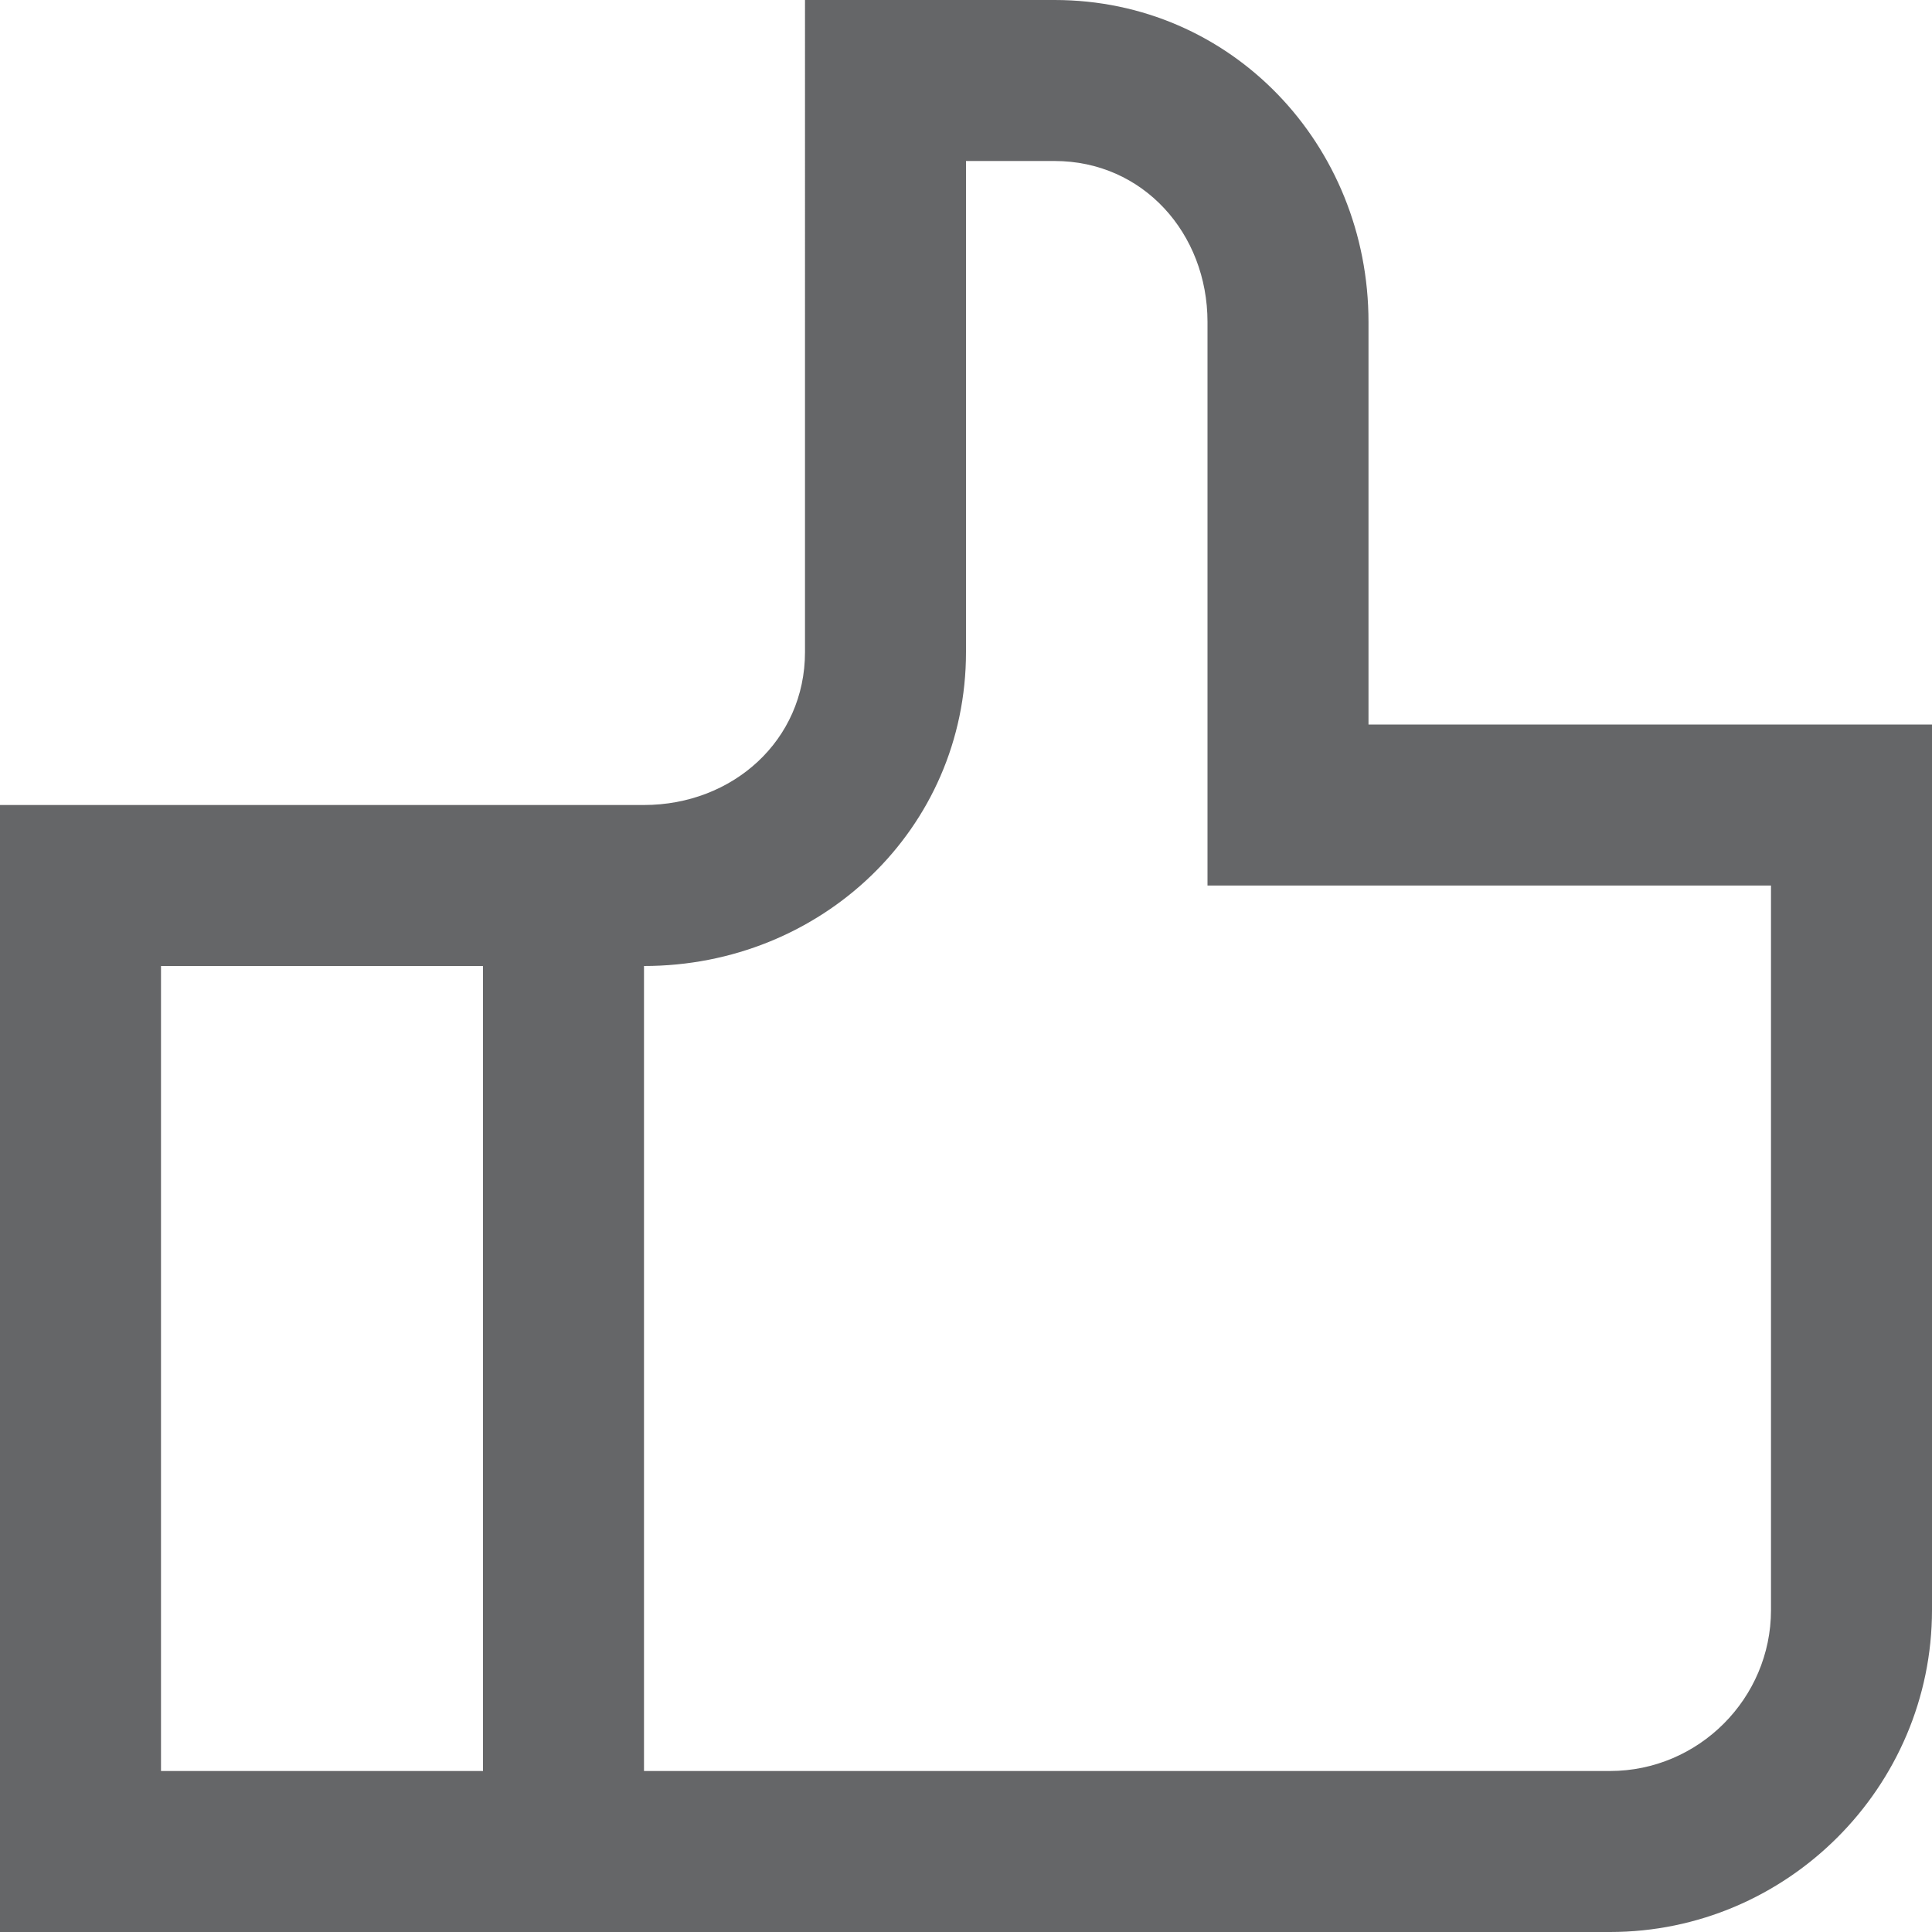
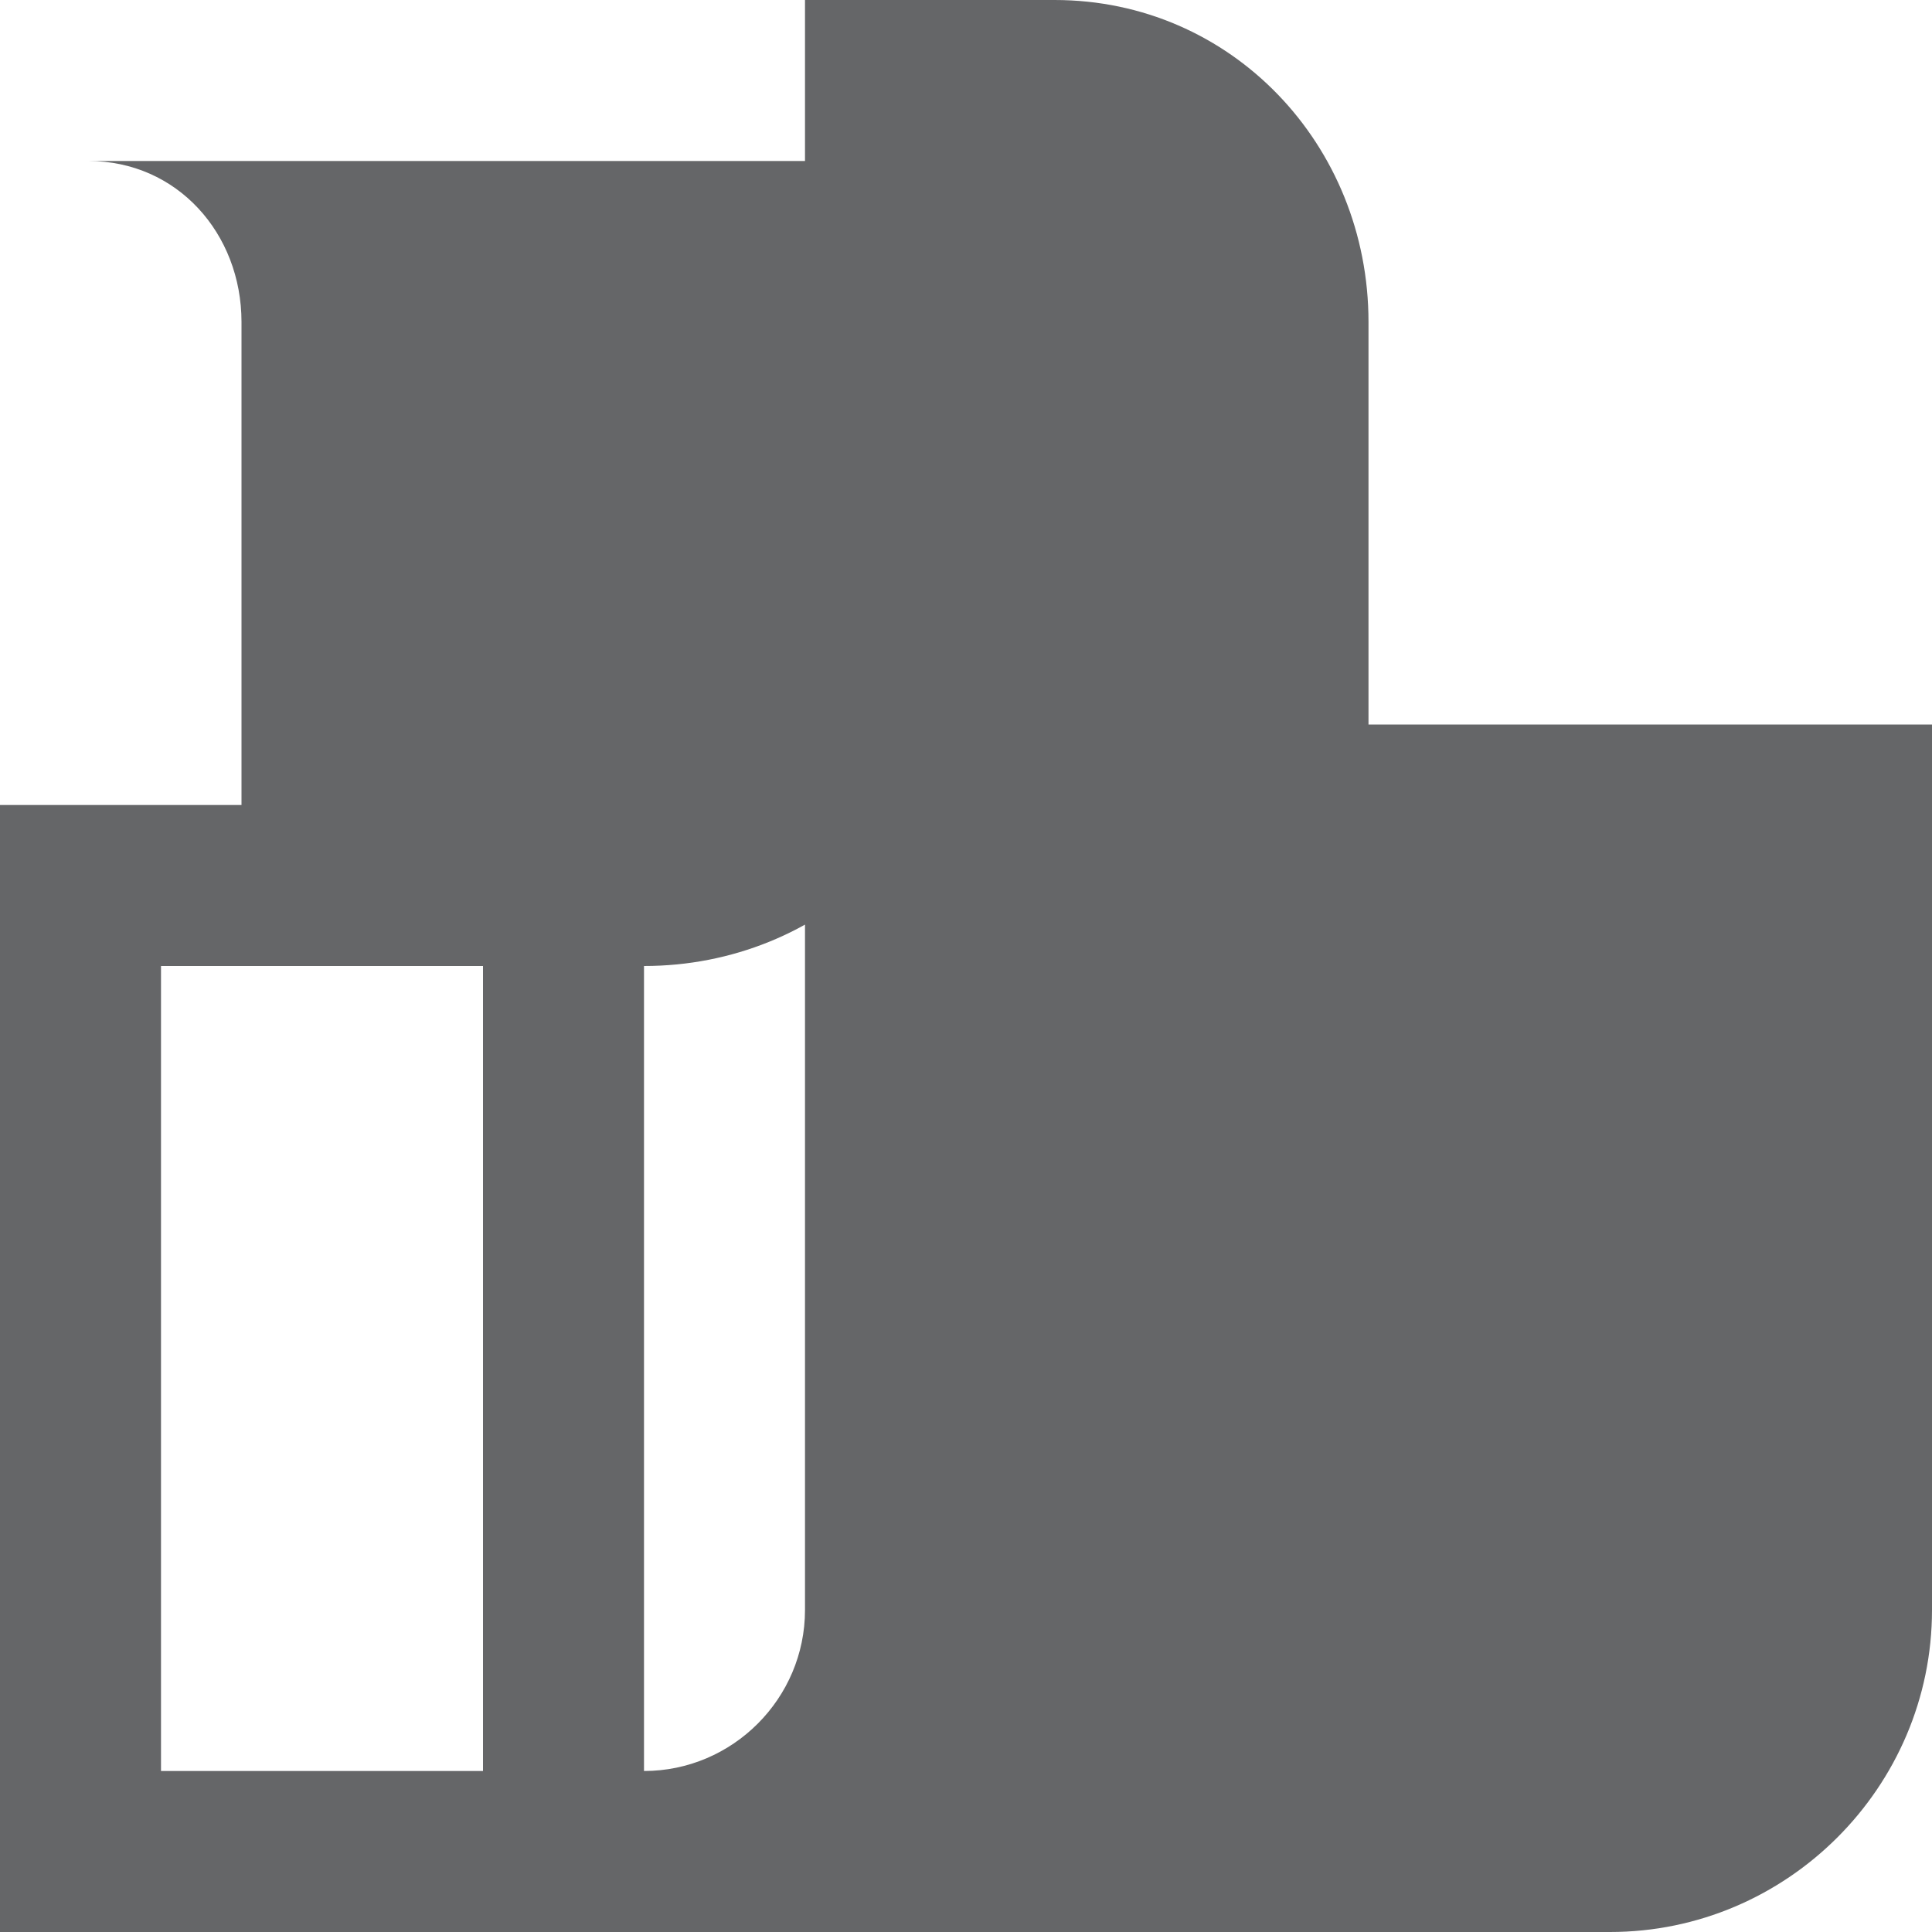
<svg xmlns="http://www.w3.org/2000/svg" version="1.1" id="XMLID_242_" x="0px" y="0px" viewBox="0 0 24 24" style="enable-background:new 0 0 24 24;" xml:space="preserve">
  <g id="like">
    <g>
-       <path fill="#656668" d="M20,24H0V10h8c1.1,0,2-0.8,2-1.9V0h3.1C15.3,0,17,1.8,17,4v5h7v11C24,22.2,22.2,24,20,24z M8,22h12c1.1,0,2-0.9,2-2v-9h-7    V4c0-1.1-0.8-2-1.9-2H12v6.1c0,2.2-1.8,3.9-4,3.9V22z M2,22h4V12H2V22z" />
+       <path fill="#656668" d="M20,24H0V10h8c1.1,0,2-0.8,2-1.9V0h3.1C15.3,0,17,1.8,17,4v5h7v11C24,22.2,22.2,24,20,24z M8,22c1.1,0,2-0.9,2-2v-9h-7    V4c0-1.1-0.8-2-1.9-2H12v6.1c0,2.2-1.8,3.9-4,3.9V22z M2,22h4V12H2V22z" />
    </g>
  </g>
</svg>